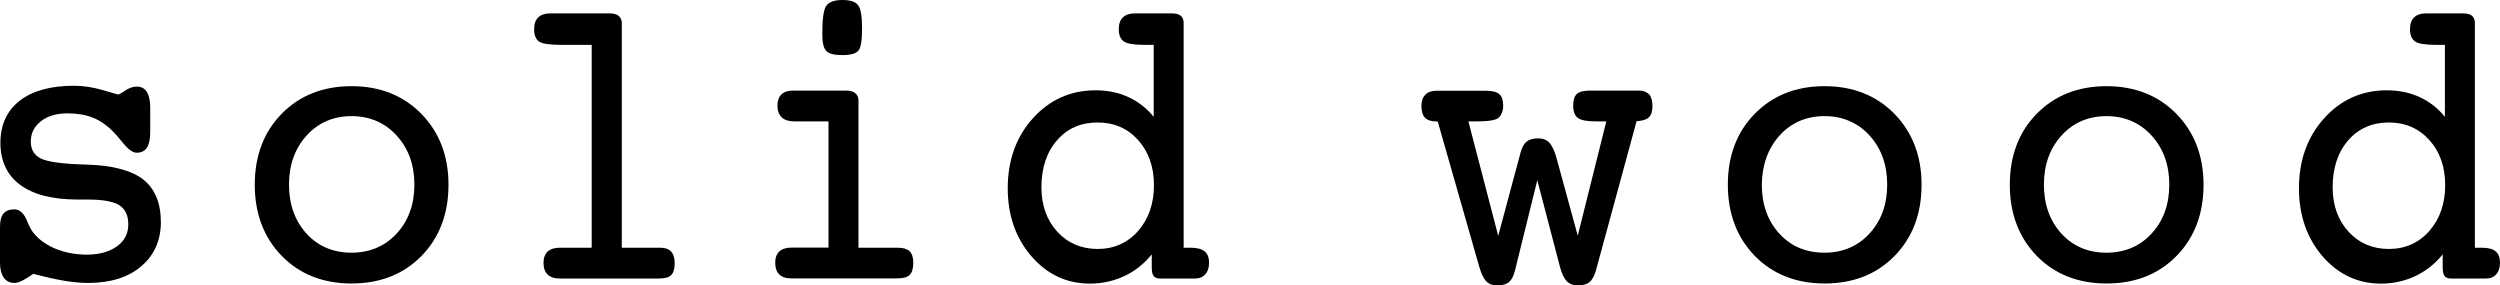
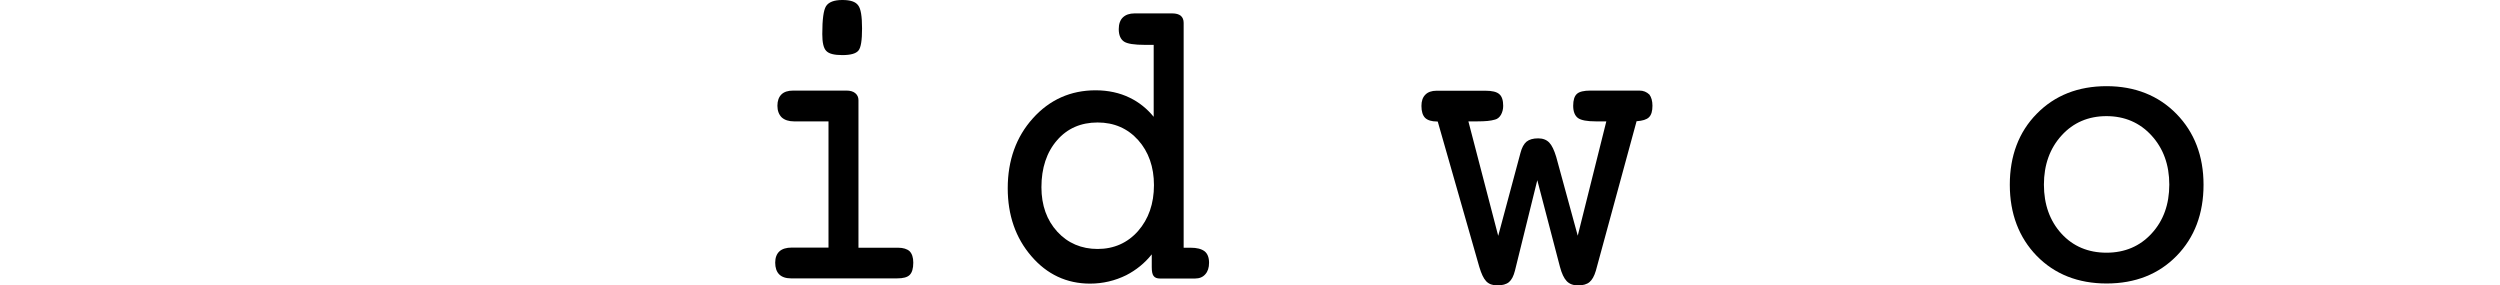
<svg xmlns="http://www.w3.org/2000/svg" enable-background="new 0 0 181.05 20.67" height="20.67" viewBox="0 0 181.05 20.67" width="181.05">
-   <path d="m6.28 11.92c-1.69-.04-2.81-.19-3.32-.44-.49-.25-.73-.65-.73-1.23 0-.6.24-1.07.72-1.46.49-.39 1.14-.58 1.94-.58.7 0 1.31.1 1.83.31.51.2 1.01.54 1.46 1 .17.17.4.43.67.76.41.52.75.78 1.05.78.34 0 .59-.13.75-.38.15-.24.23-.62.23-1.16v-1.7c0-.5-.08-.88-.23-1.14-.16-.27-.41-.41-.74-.41-.28 0-.57.1-.86.3-.35.24-.47.27-.5.27-.02 0-.18-.04-1.09-.31-.71-.21-1.42-.32-2.1-.32-1.68 0-3 .36-3.93 1.08-.93.73-1.4 1.75-1.4 3.05 0 1.33.49 2.36 1.45 3.06.95.7 2.35 1.05 4.16 1.05h.73c1.08 0 1.85.14 2.28.42s.64.73.64 1.39c0 .65-.26 1.17-.81 1.57-.54.4-1.28.61-2.19.61-.86 0-1.65-.16-2.35-.46-.7-.31-1.24-.72-1.6-1.23-.11-.16-.24-.4-.37-.72-.22-.58-.54-.87-.94-.87-.35 0-.61.1-.78.31-.17.2-.25.52-.25.97v2.58c0 .46.09.82.26 1.07.18.26.44.4.78.4.17 0 .36-.06.6-.18.22-.11.47-.27.77-.48.91.24 1.68.41 2.29.51.62.1 1.19.15 1.69.15 1.6 0 2.89-.4 3.83-1.2.95-.8 1.43-1.88 1.43-3.21 0-1.39-.44-2.43-1.3-3.1-.86-.65-2.22-1.01-4.07-1.06z" />
-   <path d="m25.46 6.24c-2.06 0-3.76.67-5.06 2-1.3 1.32-1.95 3.05-1.95 5.14s.66 3.82 1.95 5.15c1.3 1.33 3 2 5.06 2 2.07 0 3.77-.67 5.07-2s1.95-3.06 1.95-5.15c0-2.08-.66-3.8-1.96-5.13s-3-2.01-5.06-2.01zm4.55 7.13c0 1.43-.43 2.62-1.28 3.54s-1.95 1.39-3.27 1.39-2.42-.46-3.26-1.38-1.27-2.11-1.27-3.55c0-1.43.43-2.63 1.28-3.56.84-.93 1.94-1.4 3.25-1.4s2.41.47 3.26 1.4c.86.94 1.29 2.13 1.29 3.56z" />
-   <path d="m47.81 17.94h-2.78v-16.28c0-.21-.08-.38-.23-.51-.15-.12-.35-.18-.61-.18h-4.36c-.37 0-.65.1-.85.29s-.3.48-.3.85c0 .43.12.73.36.9.23.16.77.24 1.66.24h2.15v14.69h-2.29c-.39 0-.69.09-.89.27s-.31.46-.31.82c0 .37.1.66.3.85s.48.29.85.29h7.19c.44 0 .74-.08.91-.25s.25-.46.25-.88c0-.37-.09-.65-.26-.82-.17-.19-.44-.28-.79-.28z" />
  <path d="m65.04 17.94h-2.87v-10.69c0-.21-.08-.38-.24-.51-.15-.12-.36-.18-.62-.18h-3.87c-.37 0-.66.09-.85.28s-.29.46-.29.82.11.64.31.84c.21.19.51.29.89.29h2.5v9.14h-2.66c-.39 0-.69.09-.89.27s-.31.46-.31.82c0 .37.1.66.29.85s.48.29.86.29h7.68c.44 0 .74-.08.91-.25s.26-.46.26-.89c0-.37-.09-.65-.27-.83-.18-.16-.46-.25-.83-.25z" />
  <path d="m61 3.99c.61 0 .99-.11 1.17-.33s.26-.74.26-1.6c0-.88-.09-1.43-.28-1.67-.19-.27-.57-.39-1.15-.39-.59 0-.99.15-1.18.45-.18.29-.27.95-.27 2.02 0 .61.09 1.01.28 1.21.19.21.57.31 1.17.31z" />
  <path d="m86.22 17.94h-.5v-16.28c0-.23-.07-.4-.21-.52-.14-.11-.34-.17-.63-.17h-2.71c-.37 0-.65.1-.85.29s-.3.48-.3.85c0 .43.13.73.38.9.24.16.74.24 1.54.24h.61v5.21c-.49-.6-1.07-1.06-1.73-1.38-.73-.36-1.57-.54-2.48-.54-1.8 0-3.33.68-4.54 2.03-1.21 1.34-1.82 3.05-1.82 5.06 0 1.95.57 3.6 1.71 4.92 1.13 1.32 2.56 1.99 4.25 1.99.93 0 1.81-.21 2.62-.61.72-.37 1.34-.87 1.85-1.51v.92c0 .31.04.52.13.64.09.13.25.19.46.19h2.55c.31 0 .56-.1.74-.31.18-.2.27-.48.27-.83 0-.38-.11-.66-.32-.83-.24-.18-.57-.26-1.02-.26zm-2.65-4.53c0 1.34-.39 2.45-1.15 3.32-.76.86-1.75 1.3-2.93 1.3-1.17 0-2.16-.42-2.92-1.25s-1.15-1.91-1.15-3.22c0-1.39.38-2.54 1.13-3.4.74-.86 1.73-1.29 2.94-1.29 1.19 0 2.18.43 2.94 1.28.75.84 1.14 1.94 1.14 3.26z" />
  <path d="m118.72 6.56h-3.54c-.48 0-.81.08-.98.24-.18.16-.27.45-.27.86 0 .42.12.72.35.89.23.16.65.24 1.28.24h.77l-2.07 8.28-1.56-5.71c-.15-.49-.31-.83-.5-1.03-.2-.21-.47-.31-.81-.31-.36 0-.64.08-.84.24-.19.16-.34.43-.44.82l-1.61 6-2.16-8.29h.66c.28 0 .53-.01.73-.03s.38-.05.54-.1c.17-.04.32-.16.43-.35.1-.18.16-.4.16-.64 0-.4-.09-.69-.28-.85-.19-.17-.52-.25-1.02-.25h-3.52c-.36 0-.64.1-.82.29-.19.19-.28.46-.28.81 0 .4.09.69.27.87.18.17.47.26.86.26h.05l3.01 10.53c.15.5.31.84.5 1.04s.46.3.8.3c.37 0 .66-.08.85-.24s.33-.43.43-.82l1.62-6.56 1.64 6.27c.13.49.29.83.49 1.04s.48.31.82.31c.36 0 .64-.08.83-.24s.34-.42.46-.82l2.95-10.83c.43-.03.72-.12.89-.28.18-.17.26-.45.26-.84 0-.35-.08-.62-.22-.81-.2-.19-.43-.29-.73-.29z" />
-   <path d="m132.14 6.24c-2.06 0-3.76.67-5.06 2-1.3 1.32-1.95 3.05-1.95 5.14s.66 3.82 1.95 5.15c1.3 1.33 3 2 5.06 2 2.07 0 3.77-.67 5.07-2s1.95-3.06 1.95-5.15c0-2.08-.66-3.8-1.96-5.13s-3-2.01-5.06-2.01zm-3.26 3.57c.84-.93 1.94-1.4 3.25-1.4s2.41.47 3.26 1.4 1.28 2.13 1.28 3.56-.43 2.62-1.28 3.54c-.84.92-1.94 1.39-3.27 1.39-1.32 0-2.42-.46-3.26-1.38s-1.27-2.11-1.27-3.55c.02-1.43.45-2.63 1.29-3.56z" />
  <path d="m152.56 6.24c-2.06 0-3.76.67-5.06 2-1.3 1.32-1.95 3.05-1.95 5.14s.66 3.82 1.95 5.15c1.3 1.33 3 2 5.06 2 2.07 0 3.77-.67 5.07-2s1.95-3.06 1.95-5.15c0-2.08-.66-3.8-1.96-5.13s-3.01-2.01-5.06-2.01zm4.54 7.13c0 1.43-.43 2.62-1.28 3.54-.84.92-1.94 1.39-3.27 1.39-1.32 0-2.42-.46-3.26-1.38s-1.27-2.11-1.27-3.55c0-1.43.43-2.63 1.28-3.56.84-.93 1.94-1.4 3.25-1.4s2.41.47 3.26 1.4c.86.94 1.29 2.13 1.29 3.56z" />
-   <path d="m180.73 18.2c-.21-.18-.54-.26-1-.26h-.5v-16.28c0-.23-.07-.4-.21-.52-.14-.11-.34-.17-.63-.17h-2.71c-.37 0-.65.1-.85.29s-.3.48-.3.85c0 .43.13.73.38.9.24.16.74.24 1.54.24h.61v5.21c-.49-.6-1.07-1.06-1.73-1.38-.73-.36-1.57-.54-2.48-.54-1.8 0-3.33.68-4.54 2.03-1.21 1.34-1.82 3.05-1.82 5.06 0 1.95.57 3.6 1.7 4.92 1.14 1.32 2.56 1.99 4.25 1.99.93 0 1.81-.21 2.61-.61.72-.37 1.34-.87 1.85-1.51v.92c0 .31.04.52.13.64.09.13.25.19.46.19h2.55c.31 0 .56-.1.74-.31.18-.2.27-.48.27-.83 0-.38-.11-.66-.32-.83zm-3.65-4.79c0 1.34-.39 2.45-1.15 3.32-.76.86-1.75 1.3-2.93 1.3-1.17 0-2.16-.42-2.92-1.25s-1.15-1.91-1.15-3.22c0-1.39.38-2.54 1.13-3.4.74-.86 1.74-1.29 2.94-1.29 1.19 0 2.18.43 2.94 1.28.76.84 1.14 1.94 1.14 3.26z" />
</svg>